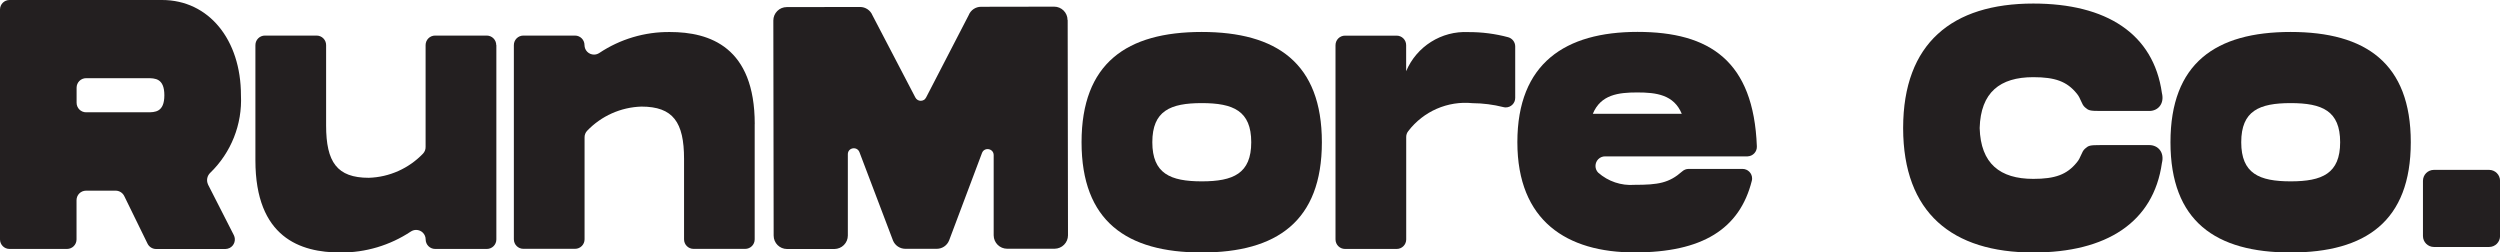
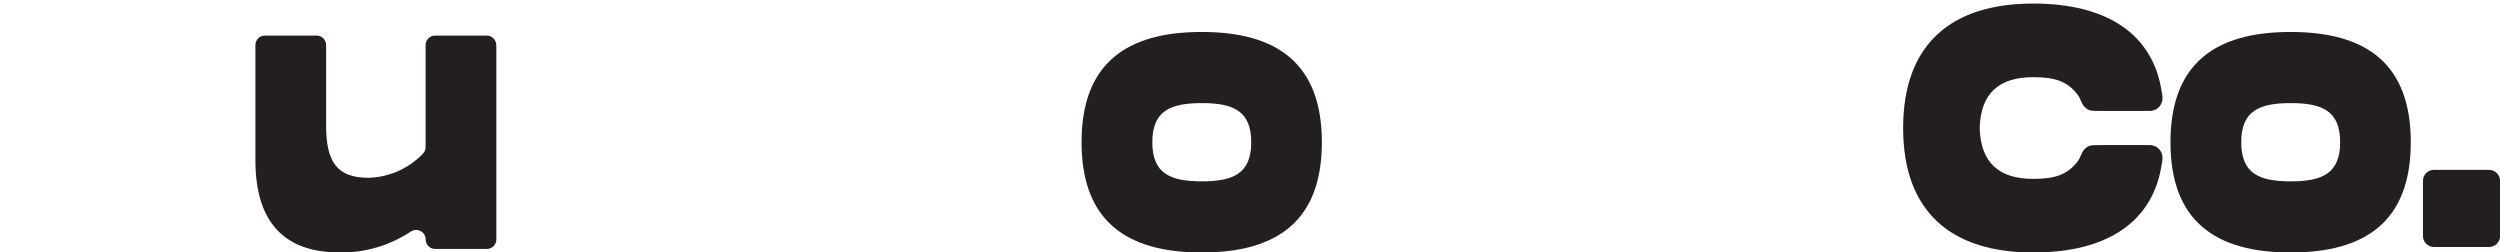
<svg xmlns="http://www.w3.org/2000/svg" id="Layer_1" viewBox="0 0 394.27 39.82">
  <defs>
    <style>.cls-1{fill:#231f20;}</style>
  </defs>
-   <path id="Path_271" class="cls-1" d="M32.8,29.09l4.08,8c.37.74.07,1.65-.67,2.02-.21.1-.44.16-.67.16h-10.92c-.57,0-1.1-.33-1.35-.84l-3.68-7.52c-.25-.51-.78-.84-1.35-.84h-4.67c-.83,0-1.5.67-1.5,1.5h0v6.19c0,.83-.67,1.5-1.5,1.5H1.5c-.83,0-1.5-.67-1.5-1.5h0V1.5C0,.67.67,0,1.5,0h24.05c7.39,0,12.45,6.28,12.45,15.03.22,4.59-1.55,9.04-4.85,12.23-.49.47-.63,1.2-.35,1.81M12.08,16.21c0,.83.67,1.5,1.5,1.5h9.65c1.21,0,2.69,0,2.69-2.69s-1.49-2.69-2.69-2.69h-9.65c-.83,0-1.5.67-1.5,1.5v2.38Z" />
  <path id="Path_272" class="cls-1" d="M78.28,7.11v30.65c0,.83-.67,1.5-1.5,1.5h-8.15c-.83,0-1.5-.67-1.5-1.5,0-.83-.67-1.5-1.5-1.5-.3,0-.58.09-.83.25-3.3,2.19-7.18,3.35-11.14,3.31-6.27,0-13.38-2.35-13.38-14.53V7.11c0-.83.67-1.5,1.5-1.5h8.15c.83,0,1.5.67,1.5,1.5h0v12.68c0,5.78,1.72,8.25,6.73,8.25,3.25-.1,6.32-1.48,8.56-3.82.26-.28.41-.65.4-1.04V7.11c0-.83.67-1.5,1.5-1.5h8.14c.83,0,1.5.67,1.5,1.5h0" />
-   <path id="Path_273" class="cls-1" d="M119.02,19.57v18.18c0,.83-.67,1.5-1.5,1.5h-8.14c-.83,0-1.5-.67-1.5-1.5h0v-12.69c0-5.78-1.72-8.25-6.73-8.25-3.25.1-6.32,1.48-8.56,3.82-.26.28-.41.65-.4,1.04v16.07c0,.83-.67,1.5-1.5,1.5h-8.15c-.83,0-1.5-.67-1.5-1.5h0V7.11c0-.83.67-1.5,1.5-1.5h8.14c.83,0,1.5.67,1.5,1.5h0c0,.83.67,1.5,1.5,1.5.3,0,.58-.09.83-.25,3.3-2.2,7.18-3.35,11.14-3.31,6.27,0,13.38,2.35,13.38,14.53" />
  <path id="Path_277" class="cls-1" d="M170.57,22.43c0-12.45,7.11-17.39,18.95-17.39s18.95,4.94,18.95,17.39-7.11,17.39-18.95,17.39-18.95-4.94-18.95-17.39M197.33,22.43c0-4.94-2.82-6.17-7.8-6.17s-7.8,1.23-7.8,6.17,2.83,6.17,7.8,6.17,7.8-1.23,7.8-6.17" />
-   <path id="Path_280" class="cls-1" d="M238.96,7.32v8.13c0,.83-.68,1.5-1.51,1.49-.12,0-.24-.02-.36-.05-1.59-.4-3.23-.61-4.87-.62-3.91-.39-7.73,1.28-10.12,4.4-.22.27-.34.61-.33.96v16.13c0,.83-.67,1.5-1.5,1.5h-8.15c-.83,0-1.5-.67-1.5-1.5h0V7.12c0-.83.67-1.5,1.5-1.5h8.14c.83,0,1.5.67,1.5,1.5v4.11c1.65-3.91,5.57-6.38,9.81-6.17,2.12-.01,4.23.26,6.28.81.65.18,1.11.77,1.11,1.45" />
-   <path id="Path_281" class="cls-1" d="M266.31,26.64h8.5c.83,0,1.51.67,1.51,1.5,0,.12-.01.24-.04.35-1.91,7.65-7.84,11.32-18.49,11.32s-18.49-4.94-18.49-17.39,7.57-17.39,18.95-17.39,18.31,4.58,18.82,18.05c.04.84-.61,1.54-1.45,1.58-.02,0-.04,0-.06,0h-22.43c-.84,0-1.51.68-1.51,1.52,0,.39.15.76.42,1.04,1.57,1.39,3.64,2.09,5.73,1.93,3.78,0,5.45-.29,7.53-2.12.28-.25.63-.39,1-.39M251.2,17.95h14.03c-1.25-3.03-4.04-3.37-7.02-3.37s-5.76.34-7.01,3.37" />
-   <path class="cls-1" d="M168.36,3.16c0-1.17-.95-2.11-2.11-2.11h0l-11.53.02c-.86,0-1.63.52-1.95,1.32l-6.72,12.99c-.35.69-1.33.69-1.69,0l-6.77-12.97c-.32-.79-1.1-1.31-1.95-1.31h0l-11.57.02c-.56,0-1.1.22-1.49.62-.4.4-.62.93-.62,1.49l.05,33.93c0,1.17.95,2.11,2.11,2.11h7.48c.56-.01,1.1-.23,1.49-.63.4-.4.62-.93.62-1.49v-12.81c-.02-1.07,1.47-1.33,1.84-.32l5.28,13.91c.32.79,1.1,1.31,1.95,1.31,0,0,4.95,0,4.95,0,.86,0,1.63-.52,1.95-1.32l5.18-13.77c.36-1.01,1.85-.75,1.85.32v12.65c.01,1.17.96,2.11,2.13,2.11h7.48c.56-.01,1.1-.23,1.49-.63.4-.4.62-.93.62-1.49l-.05-33.93Z" />
  <path id="Path_277-2" class="cls-1" d="M342.3,22.43c0-12.45,7.11-17.39,18.95-17.39s18.95,4.94,18.95,17.39-7.11,17.39-18.95,17.39-18.95-4.94-18.95-17.39M369.06,22.43c0-4.94-2.82-6.17-7.8-6.17s-7.8,1.23-7.8,6.17,2.83,6.17,7.8,6.17,7.8-1.23,7.8-6.17" />
  <path id="Path_282" class="cls-1" d="M392.55,38.95h-8.7c-.95,0-1.73-.77-1.73-1.73v-8.7c0-.96.77-1.73,1.73-1.73h8.7c.95,0,1.73.77,1.73,1.73v8.7c0,.96-.77,1.73-1.73,1.73" />
  <path class="cls-1" d="M335.02,17.5h3.95c1.32,0,2.41-1.09,1.98-2.83-1.32-9.36-8.76-14.11-20.28-14.11-12.81,0-20.51,6.26-20.53,19.6h0s0,.02,0,.03c0,0,0,.02,0,.03h0c.02,13.34,7.72,19.6,20.53,19.6,11.52,0,18.96-4.74,20.28-14.11.44-1.74-.66-2.83-1.98-2.83h-7.68c-1.75,0-1.9.07-2.48.58-.55.48-.63,1.42-1.29,2.17-1.56,1.91-3.41,2.58-6.86,2.58-5.24,0-8.29-2.4-8.45-8.02.16-5.63,3.21-8.02,8.45-8.02,3.45,0,5.31.67,6.86,2.58.65.75.73,1.69,1.29,2.17.58.5.73.58,2.48.58" />
</svg>